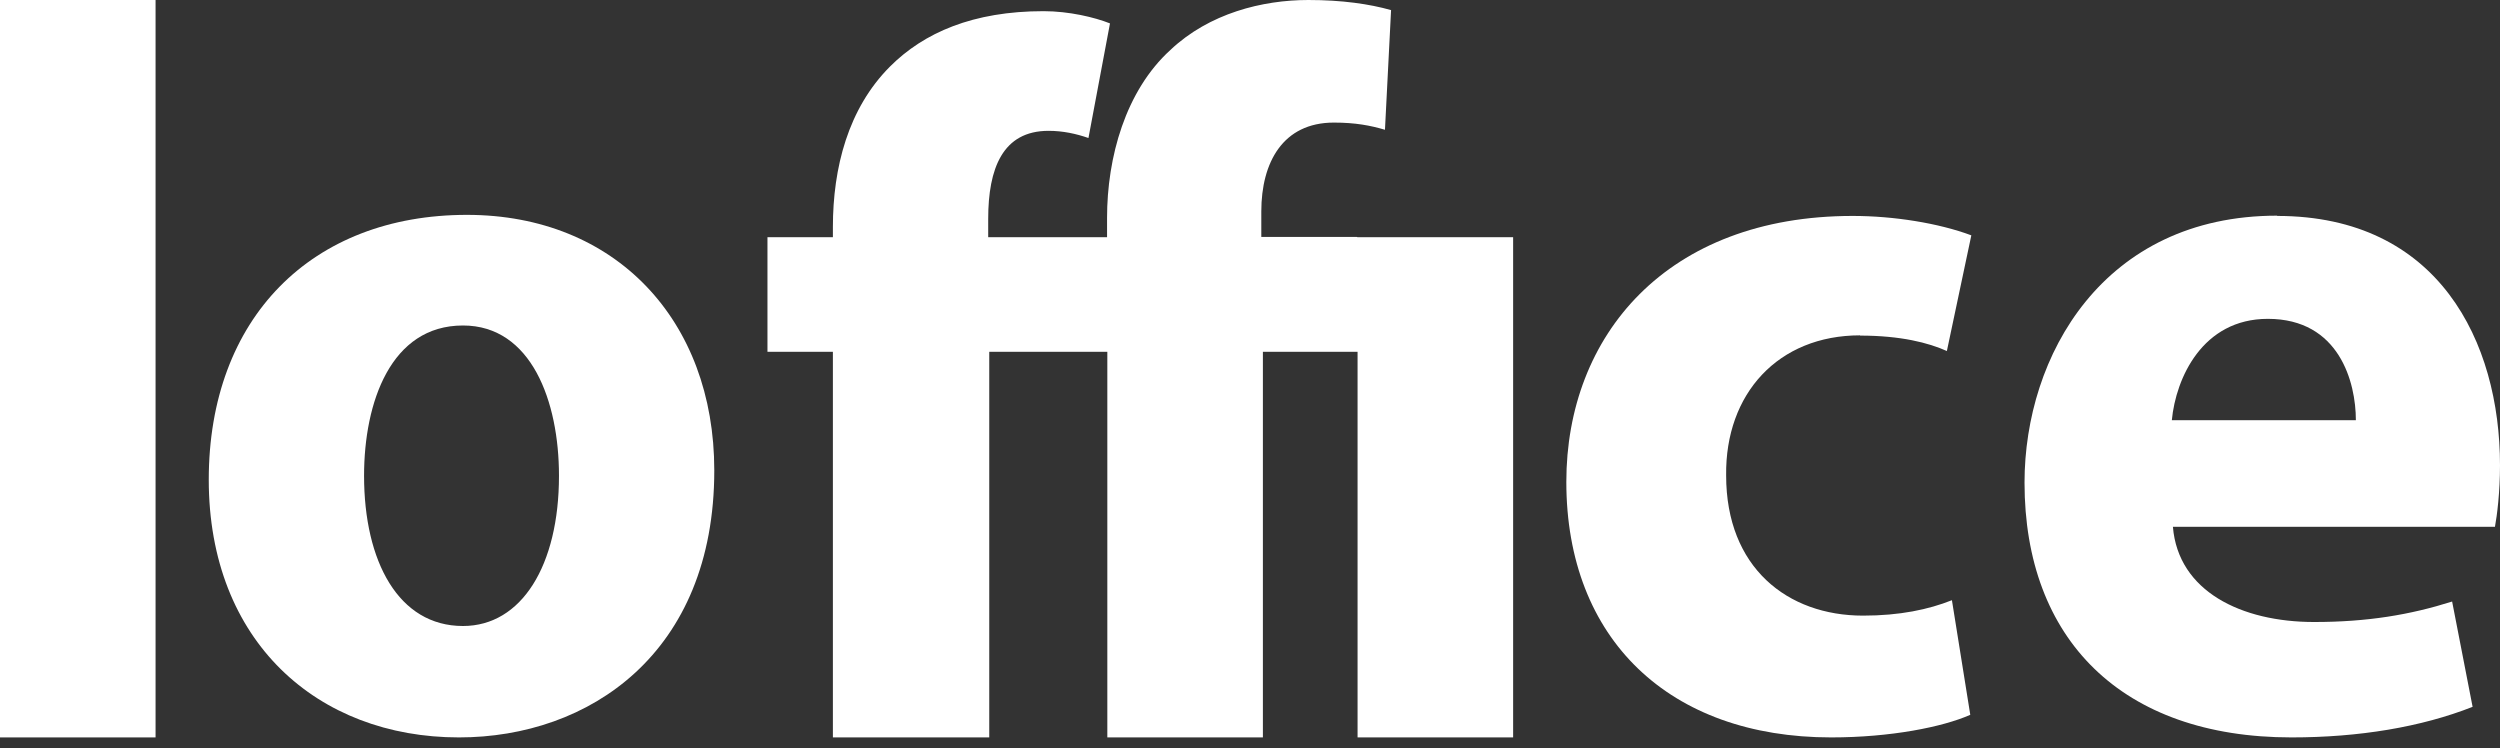
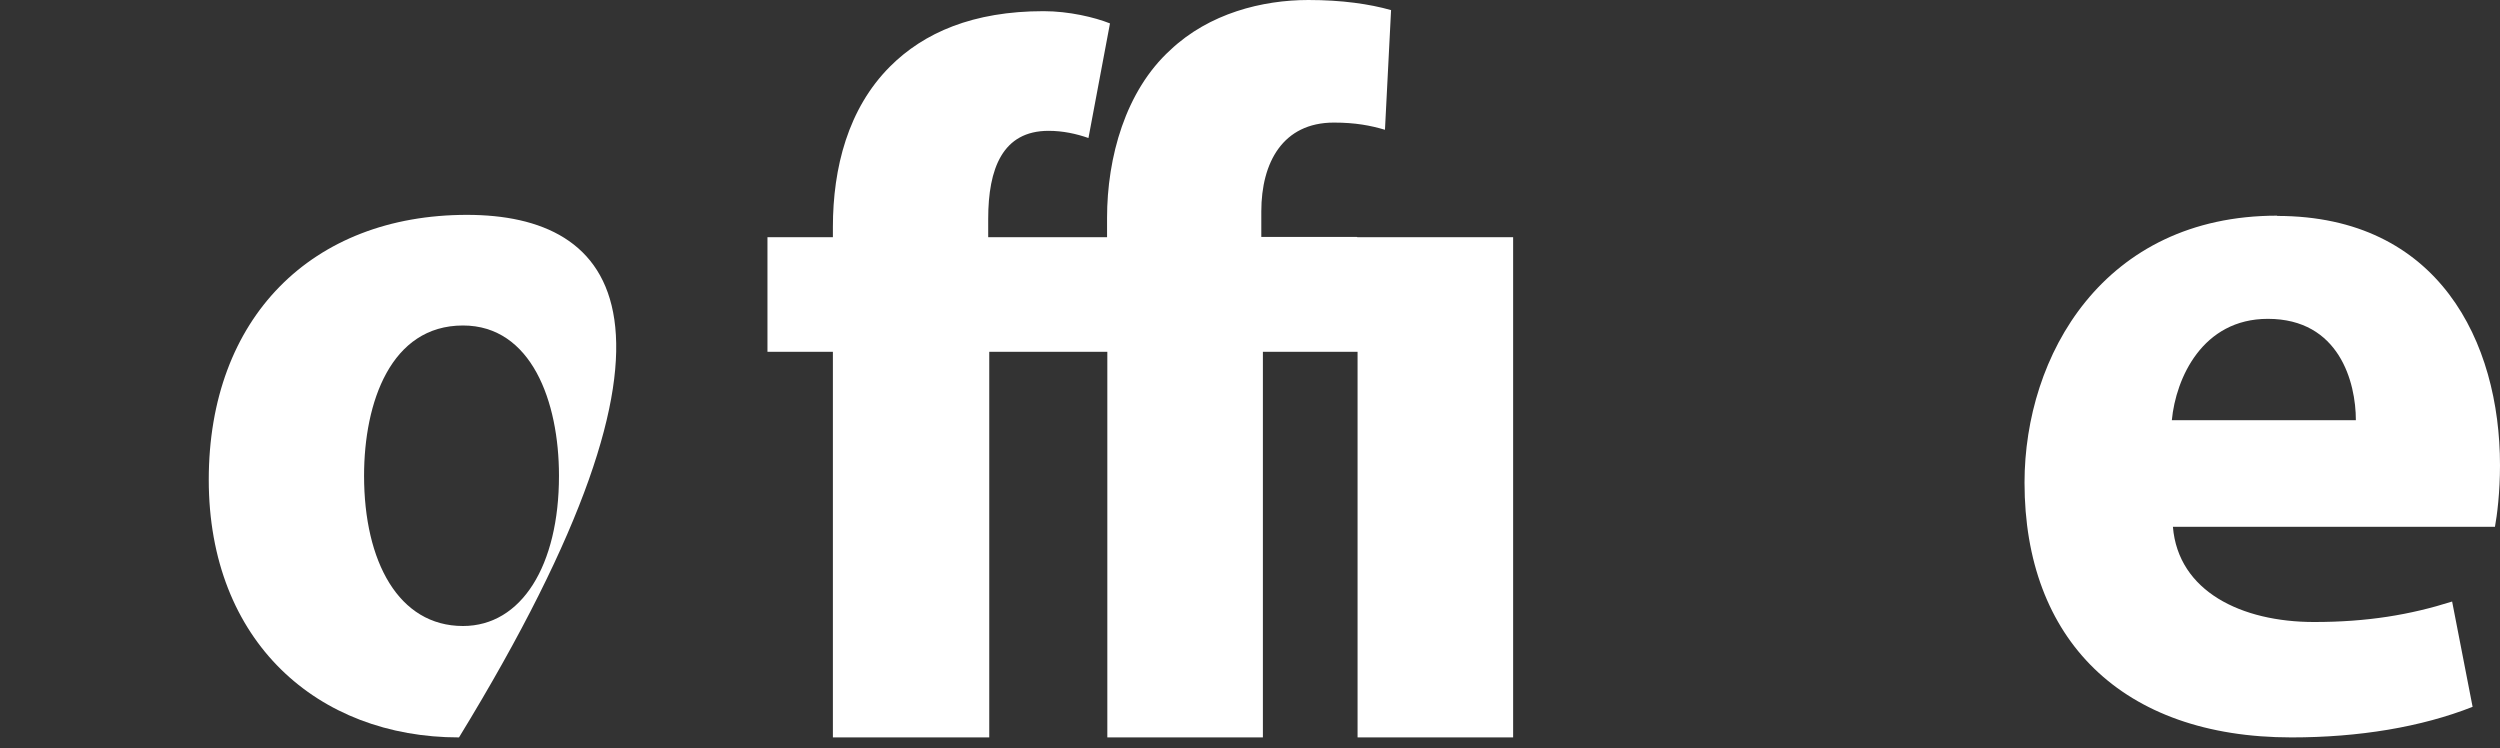
<svg xmlns="http://www.w3.org/2000/svg" width="147" height="44" viewBox="0 0 147 44" fill="none">
  <rect x="0" y="0" width="147" height="44" fill="#333333" stroke="none" />
-   <path d="M9.147 0H0V43.36H9.147V0Z" fill="white" />
-   <path d="M27.458 12.634C18.326 12.634 12.275 18.701 12.275 28.209C12.275 37.716 18.67 43.36 26.989 43.36C34.62 43.36 42 38.435 42 27.661C42 18.826 36.183 12.634 27.458 12.634ZM27.223 36.809C23.439 36.809 21.407 33.025 21.407 27.974C21.407 23.643 22.986 19.139 27.223 19.139C31.242 19.139 32.868 23.596 32.868 27.974C32.868 33.259 30.663 36.809 27.223 36.809Z" fill="white" />
+   <path d="M27.458 12.634C18.326 12.634 12.275 18.701 12.275 28.209C12.275 37.716 18.67 43.36 26.989 43.36C42 18.826 36.183 12.634 27.458 12.634ZM27.223 36.809C23.439 36.809 21.407 33.025 21.407 27.974C21.407 23.643 22.986 19.139 27.223 19.139C31.242 19.139 32.868 23.596 32.868 27.974C32.868 33.259 30.663 36.809 27.223 36.809Z" fill="white" />
  <path d="M79.778 13.932H74.165V12.431C74.165 9.554 75.431 7.208 78.433 7.208C79.7 7.208 80.591 7.38 81.436 7.631L81.795 0.594C80.529 0.235 78.902 0 76.932 0C74.227 0 71.1 0.782 68.817 2.94C66.174 5.348 65.095 9.257 65.095 12.806V13.948H58.106V12.869C58.106 9.914 58.95 7.693 61.655 7.693C62.5 7.693 63.282 7.865 64.001 8.115L65.267 1.376C64.36 1.016 62.859 0.657 61.358 0.657C57.214 0.657 54.322 1.923 52.336 3.909C49.865 6.38 48.974 9.867 48.974 13.354V13.948H45.127V20.687H48.974V43.36H58.168V20.687H65.111V43.36H74.258V20.687H79.825V43.36H88.972V13.948H79.825L79.778 13.932Z" fill="white" />
-   <path d="M109.363 19.733C111.771 19.733 113.397 20.156 114.476 20.64L115.914 13.838C113.991 13.119 111.349 12.697 108.94 12.697C97.995 12.697 92.1 19.733 92.1 28.334C92.1 37.59 98.167 43.36 107.674 43.36C111.161 43.36 114.226 42.751 115.852 42.031L114.773 35.292C113.397 35.839 111.708 36.199 109.55 36.199C105.094 36.199 101.497 33.369 101.497 27.958C101.435 23.142 104.562 19.718 109.378 19.718" fill="white" />
  <path d="M133.897 12.681C123.67 12.681 119.042 20.922 119.042 28.381C119.042 37.575 124.749 43.36 134.741 43.36C138.713 43.36 142.372 42.751 145.389 41.562L144.185 35.37C141.715 36.152 139.197 36.574 136.07 36.574C131.801 36.574 128.08 34.776 127.767 30.976H146.703C146.828 30.319 147 28.928 147 27.364C147 20.093 143.388 12.697 133.897 12.697M127.704 24.706C127.939 22.235 129.503 18.748 133.349 18.748C137.555 18.748 138.525 22.485 138.525 24.706H127.704Z" fill="white" />
</svg>